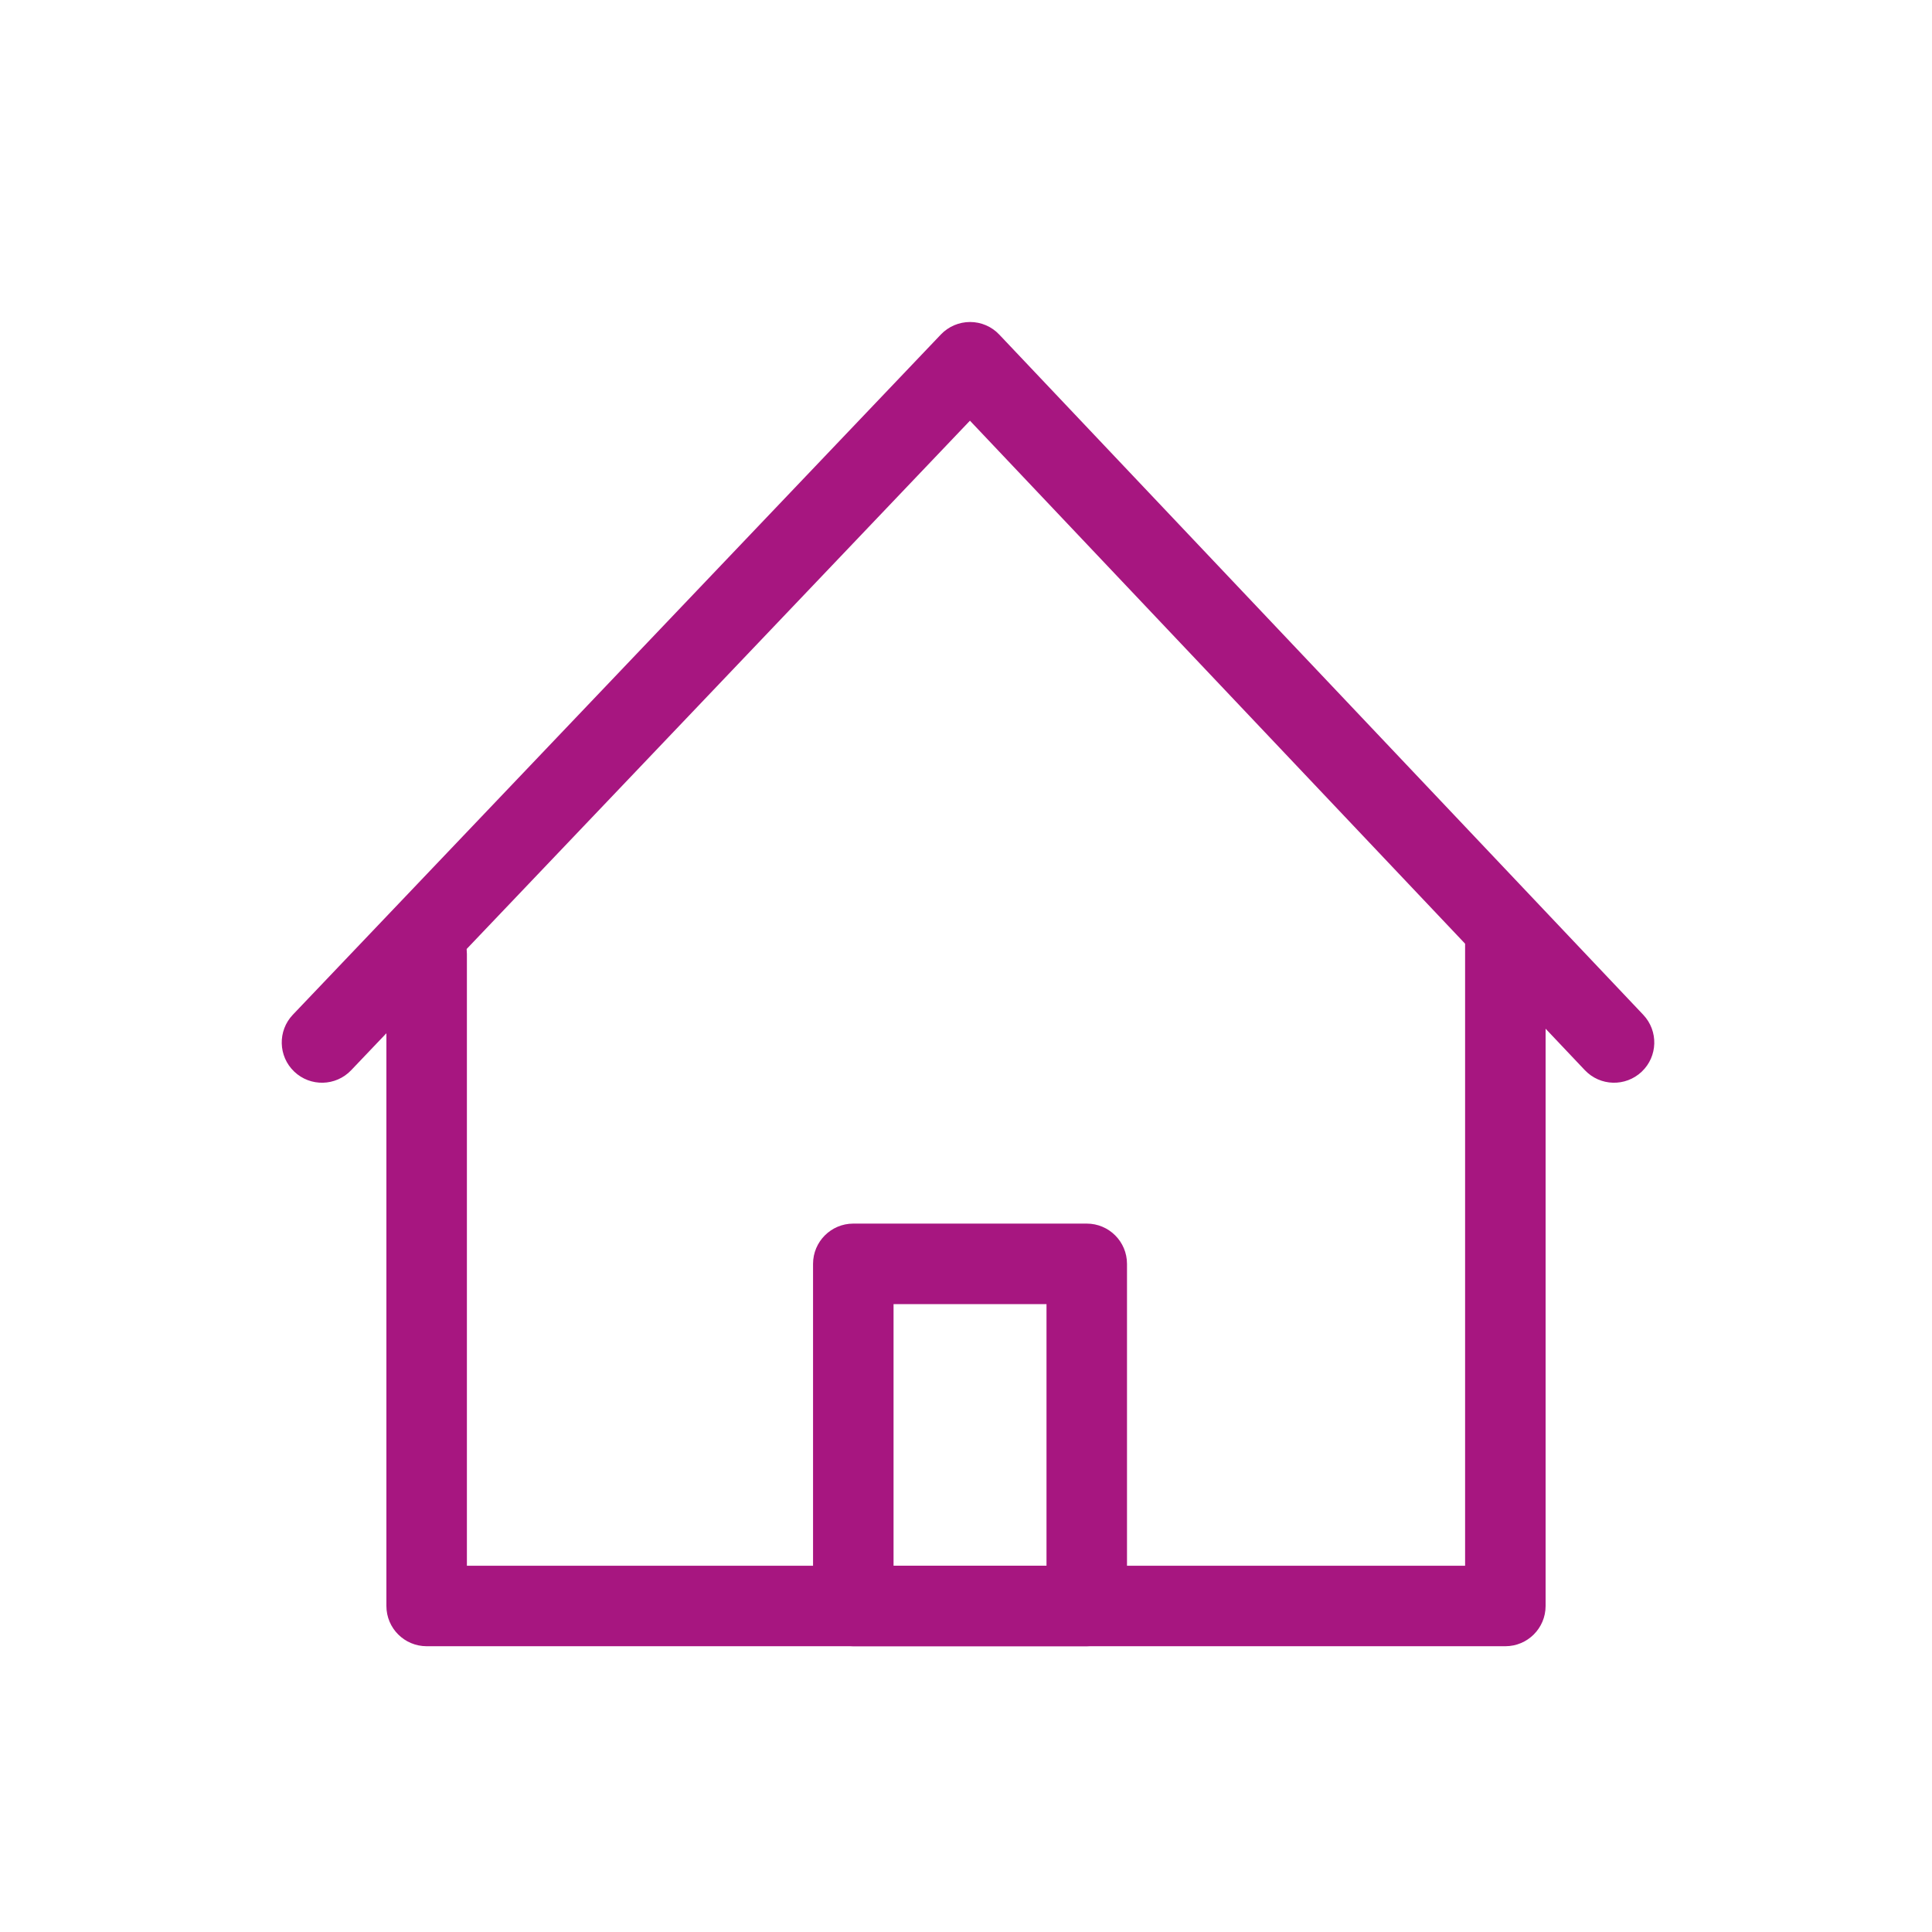
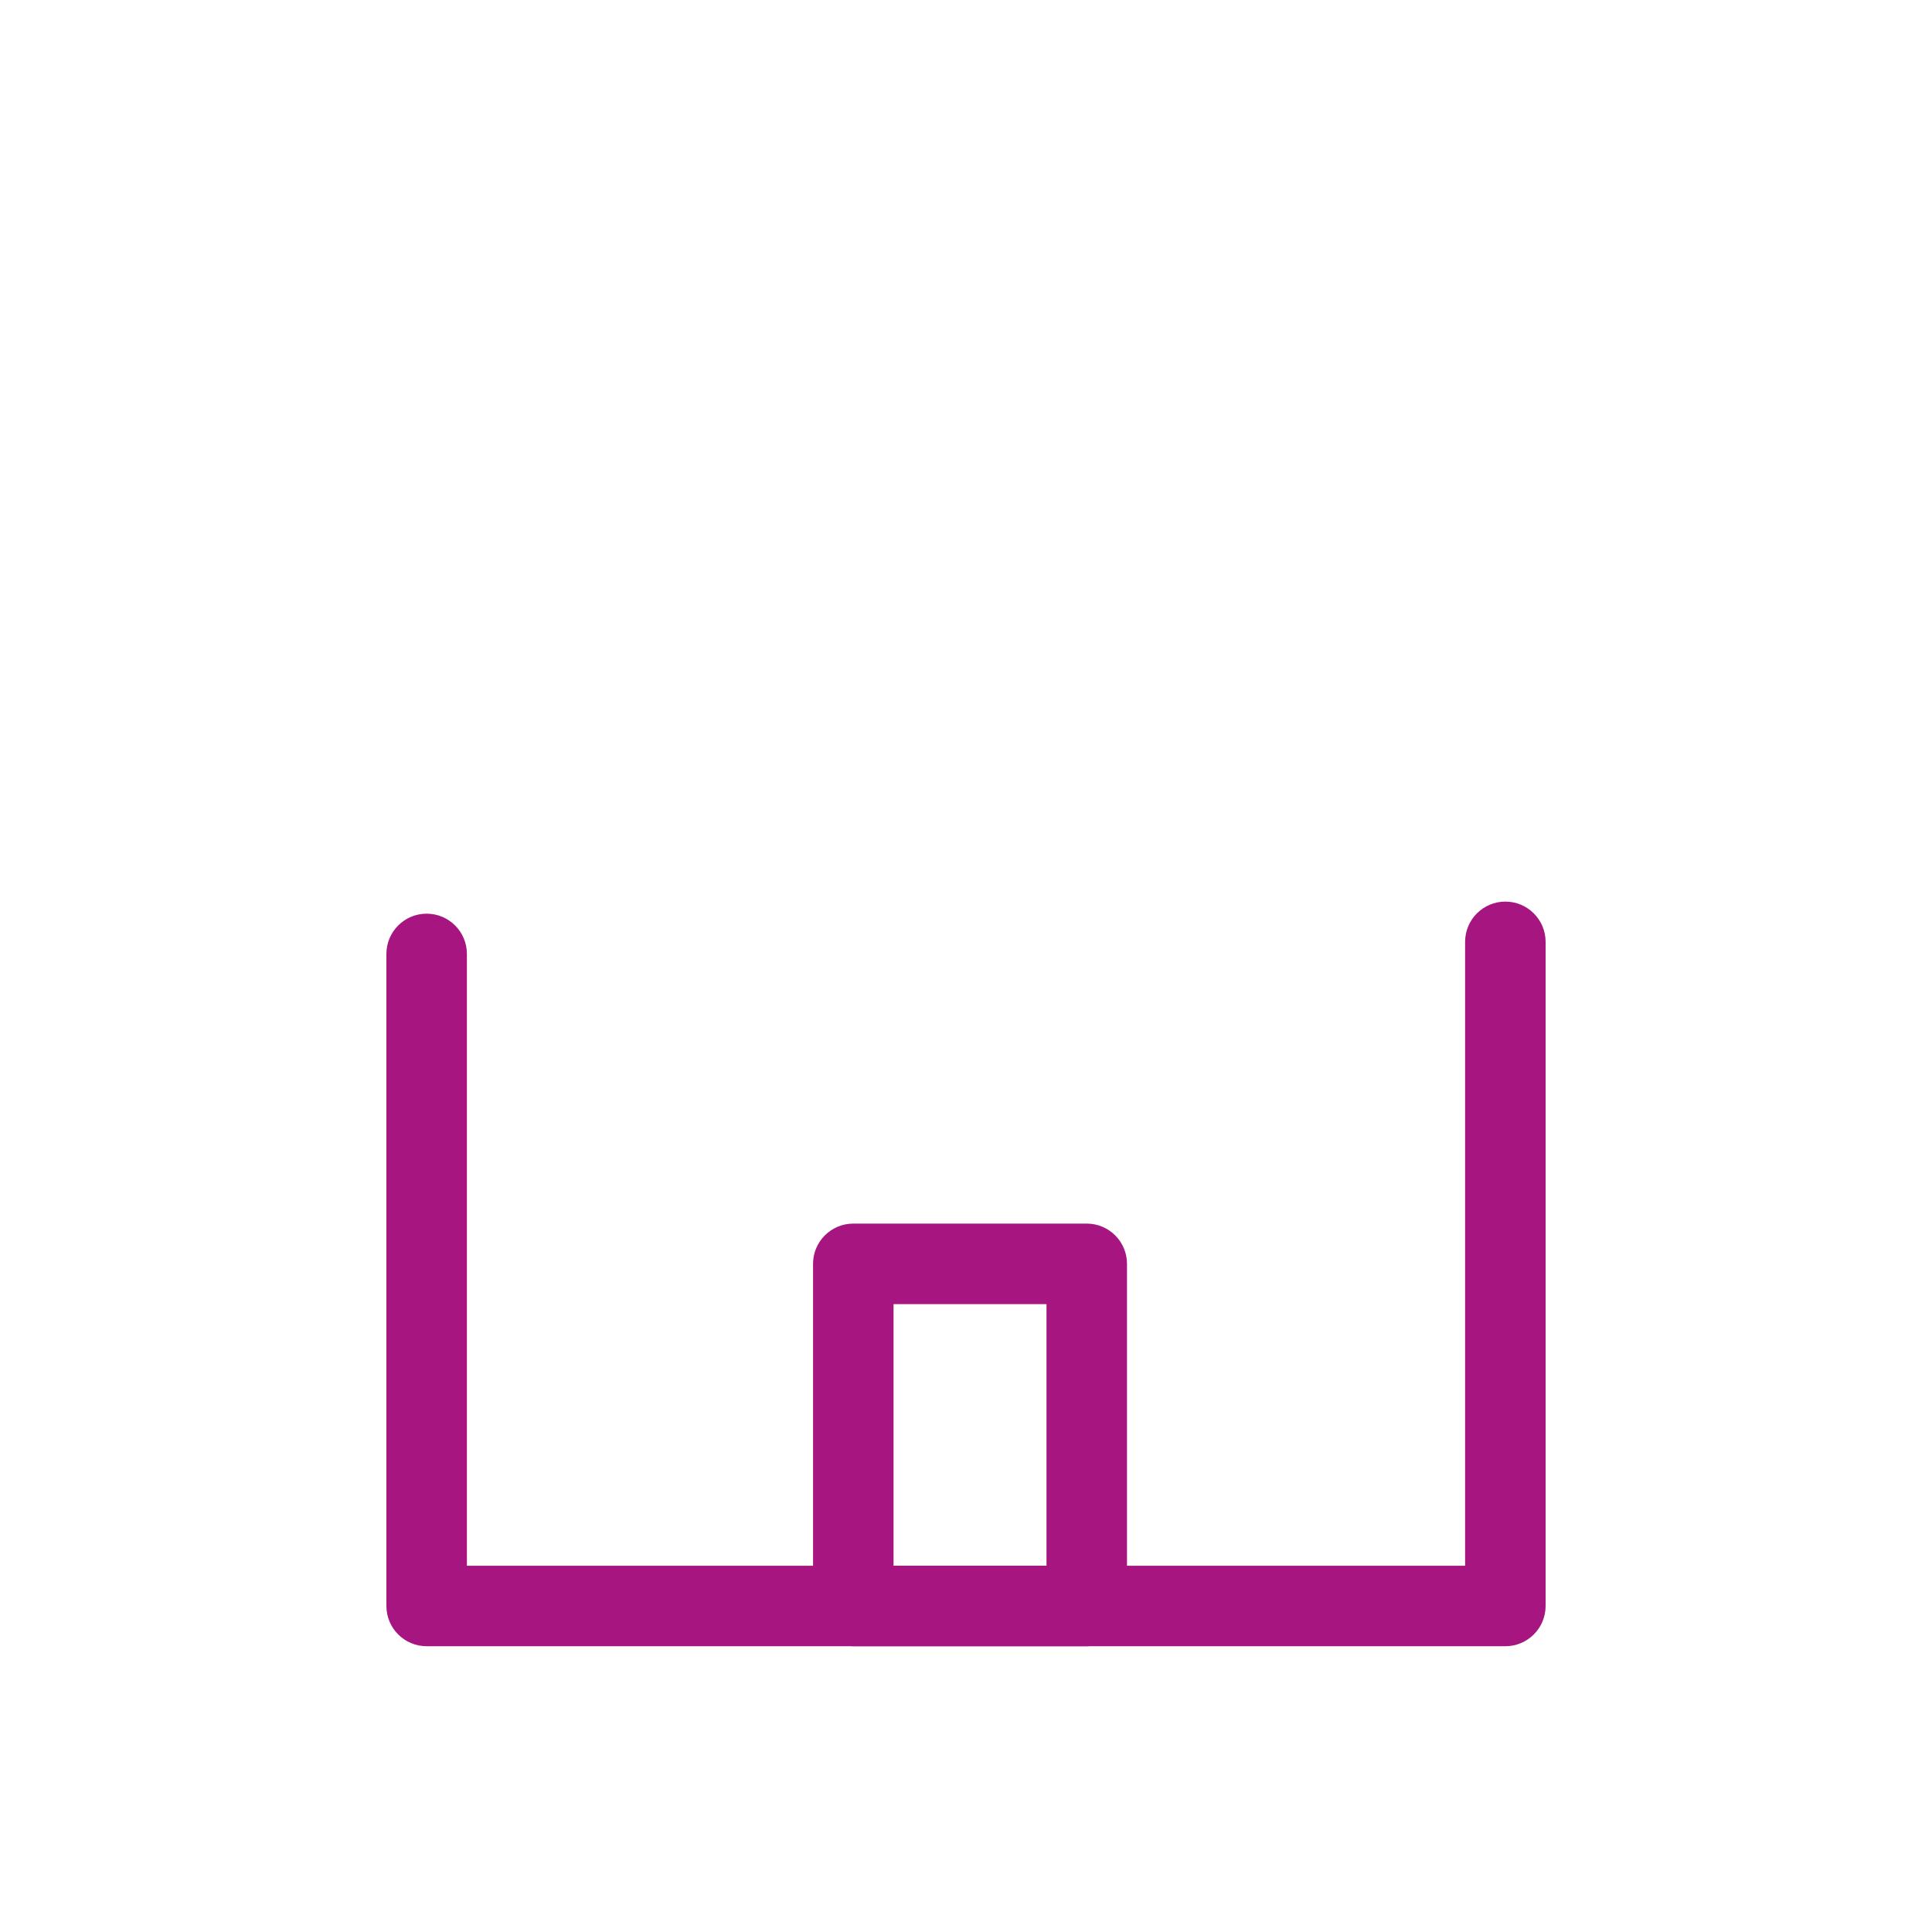
<svg xmlns="http://www.w3.org/2000/svg" width="48" height="48" viewBox="0 0 48 48" fill="none">
  <path fill-rule="evenodd" clip-rule="evenodd" d="M37.4 22.4C37.952 22.4 38.4 22.848 38.4 23.4V39.9C38.4 40.453 37.952 40.9 37.4 40.9H10.6C10.048 40.9 9.6 40.453 9.6 39.9V23.7C9.6 23.148 10.048 22.7 10.6 22.7C11.152 22.7 11.6 23.148 11.6 23.7V38.9H36.4V23.4C36.4 22.848 36.848 22.4 37.4 22.4Z" fill="#A71680" />
-   <path fill-rule="evenodd" clip-rule="evenodd" d="M24.102 8C24.376 8 24.638 8.113 24.826 8.312L40.826 25.212C41.206 25.614 41.189 26.247 40.788 26.626C40.386 27.006 39.754 26.989 39.374 26.587L24.098 10.452L8.724 26.59C8.343 26.99 7.71 27.005 7.31 26.624C6.91 26.243 6.895 25.61 7.276 25.21L23.376 8.31C23.565 8.112 23.827 8 24.102 8Z" fill="#A71680" />
  <path fill-rule="evenodd" clip-rule="evenodd" d="M20.2 31.4C20.2 30.848 20.648 30.4 21.2 30.4H27C27.552 30.4 28 30.848 28 31.4V39.9C28 40.453 27.552 40.9 27 40.9H21.2C20.648 40.9 20.2 40.453 20.2 39.9V31.4ZM22.2 32.4V38.9H26V32.4H22.2Z" fill="#A71680" />
</svg>